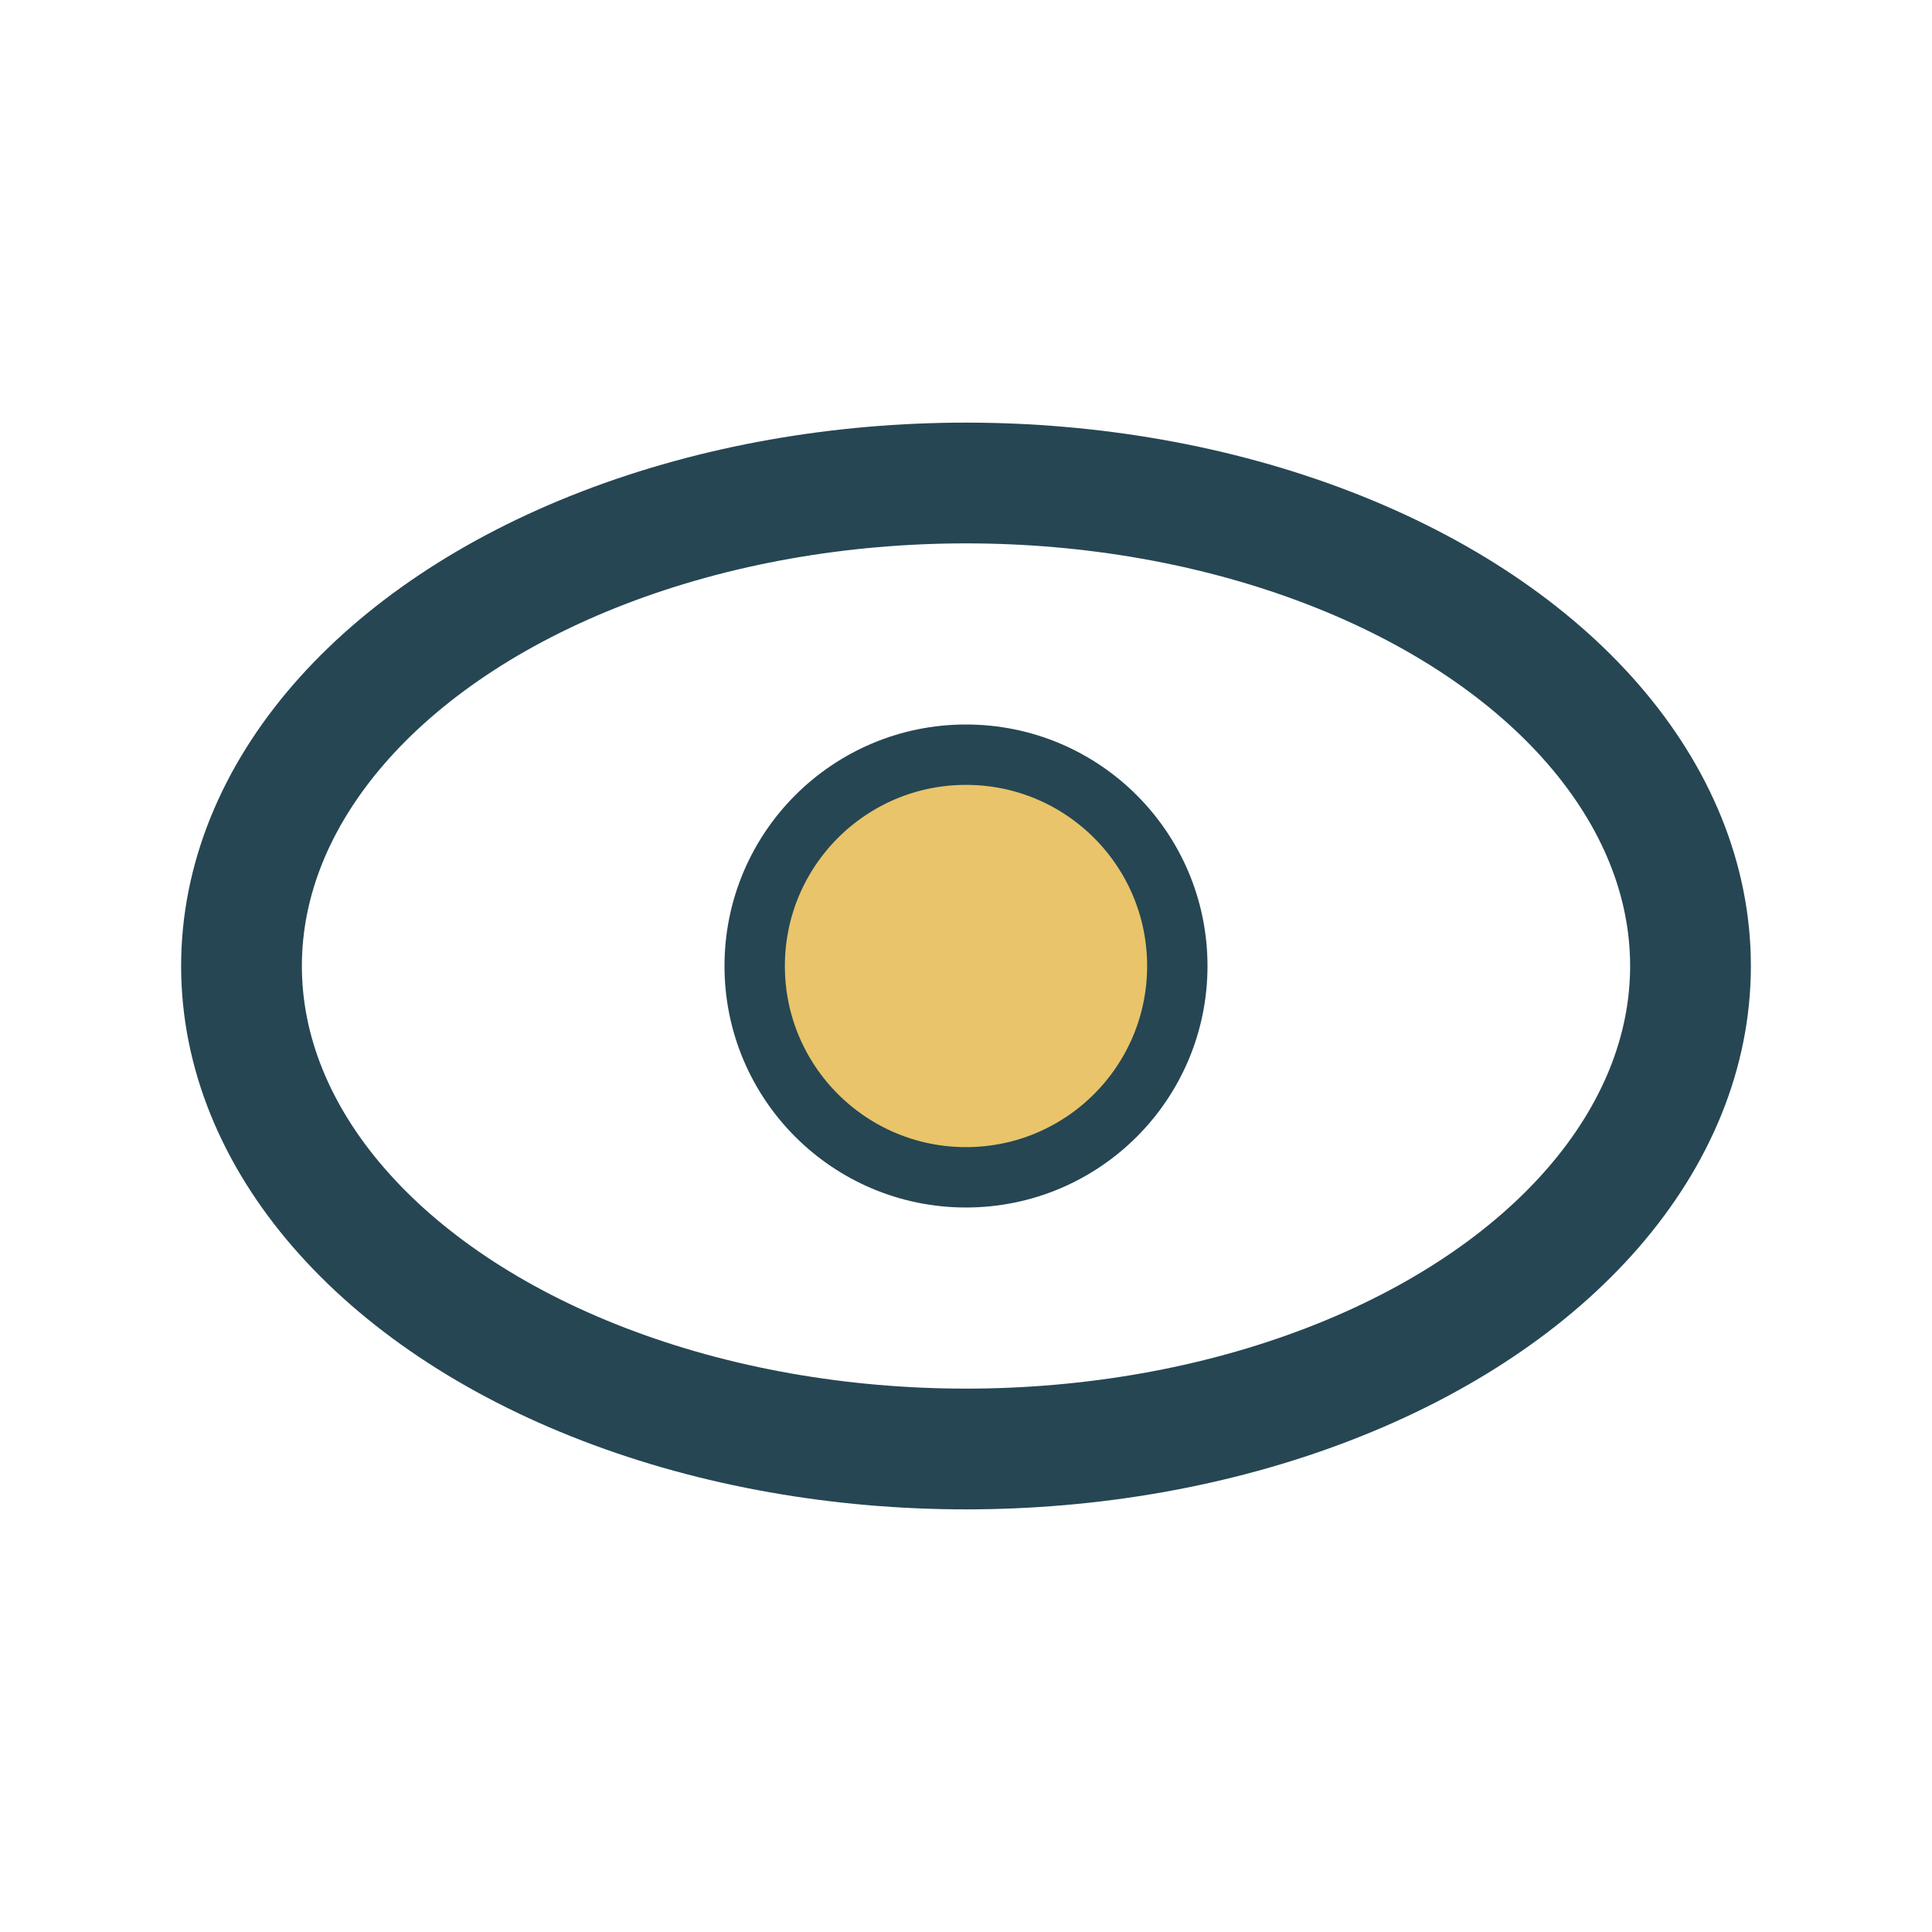
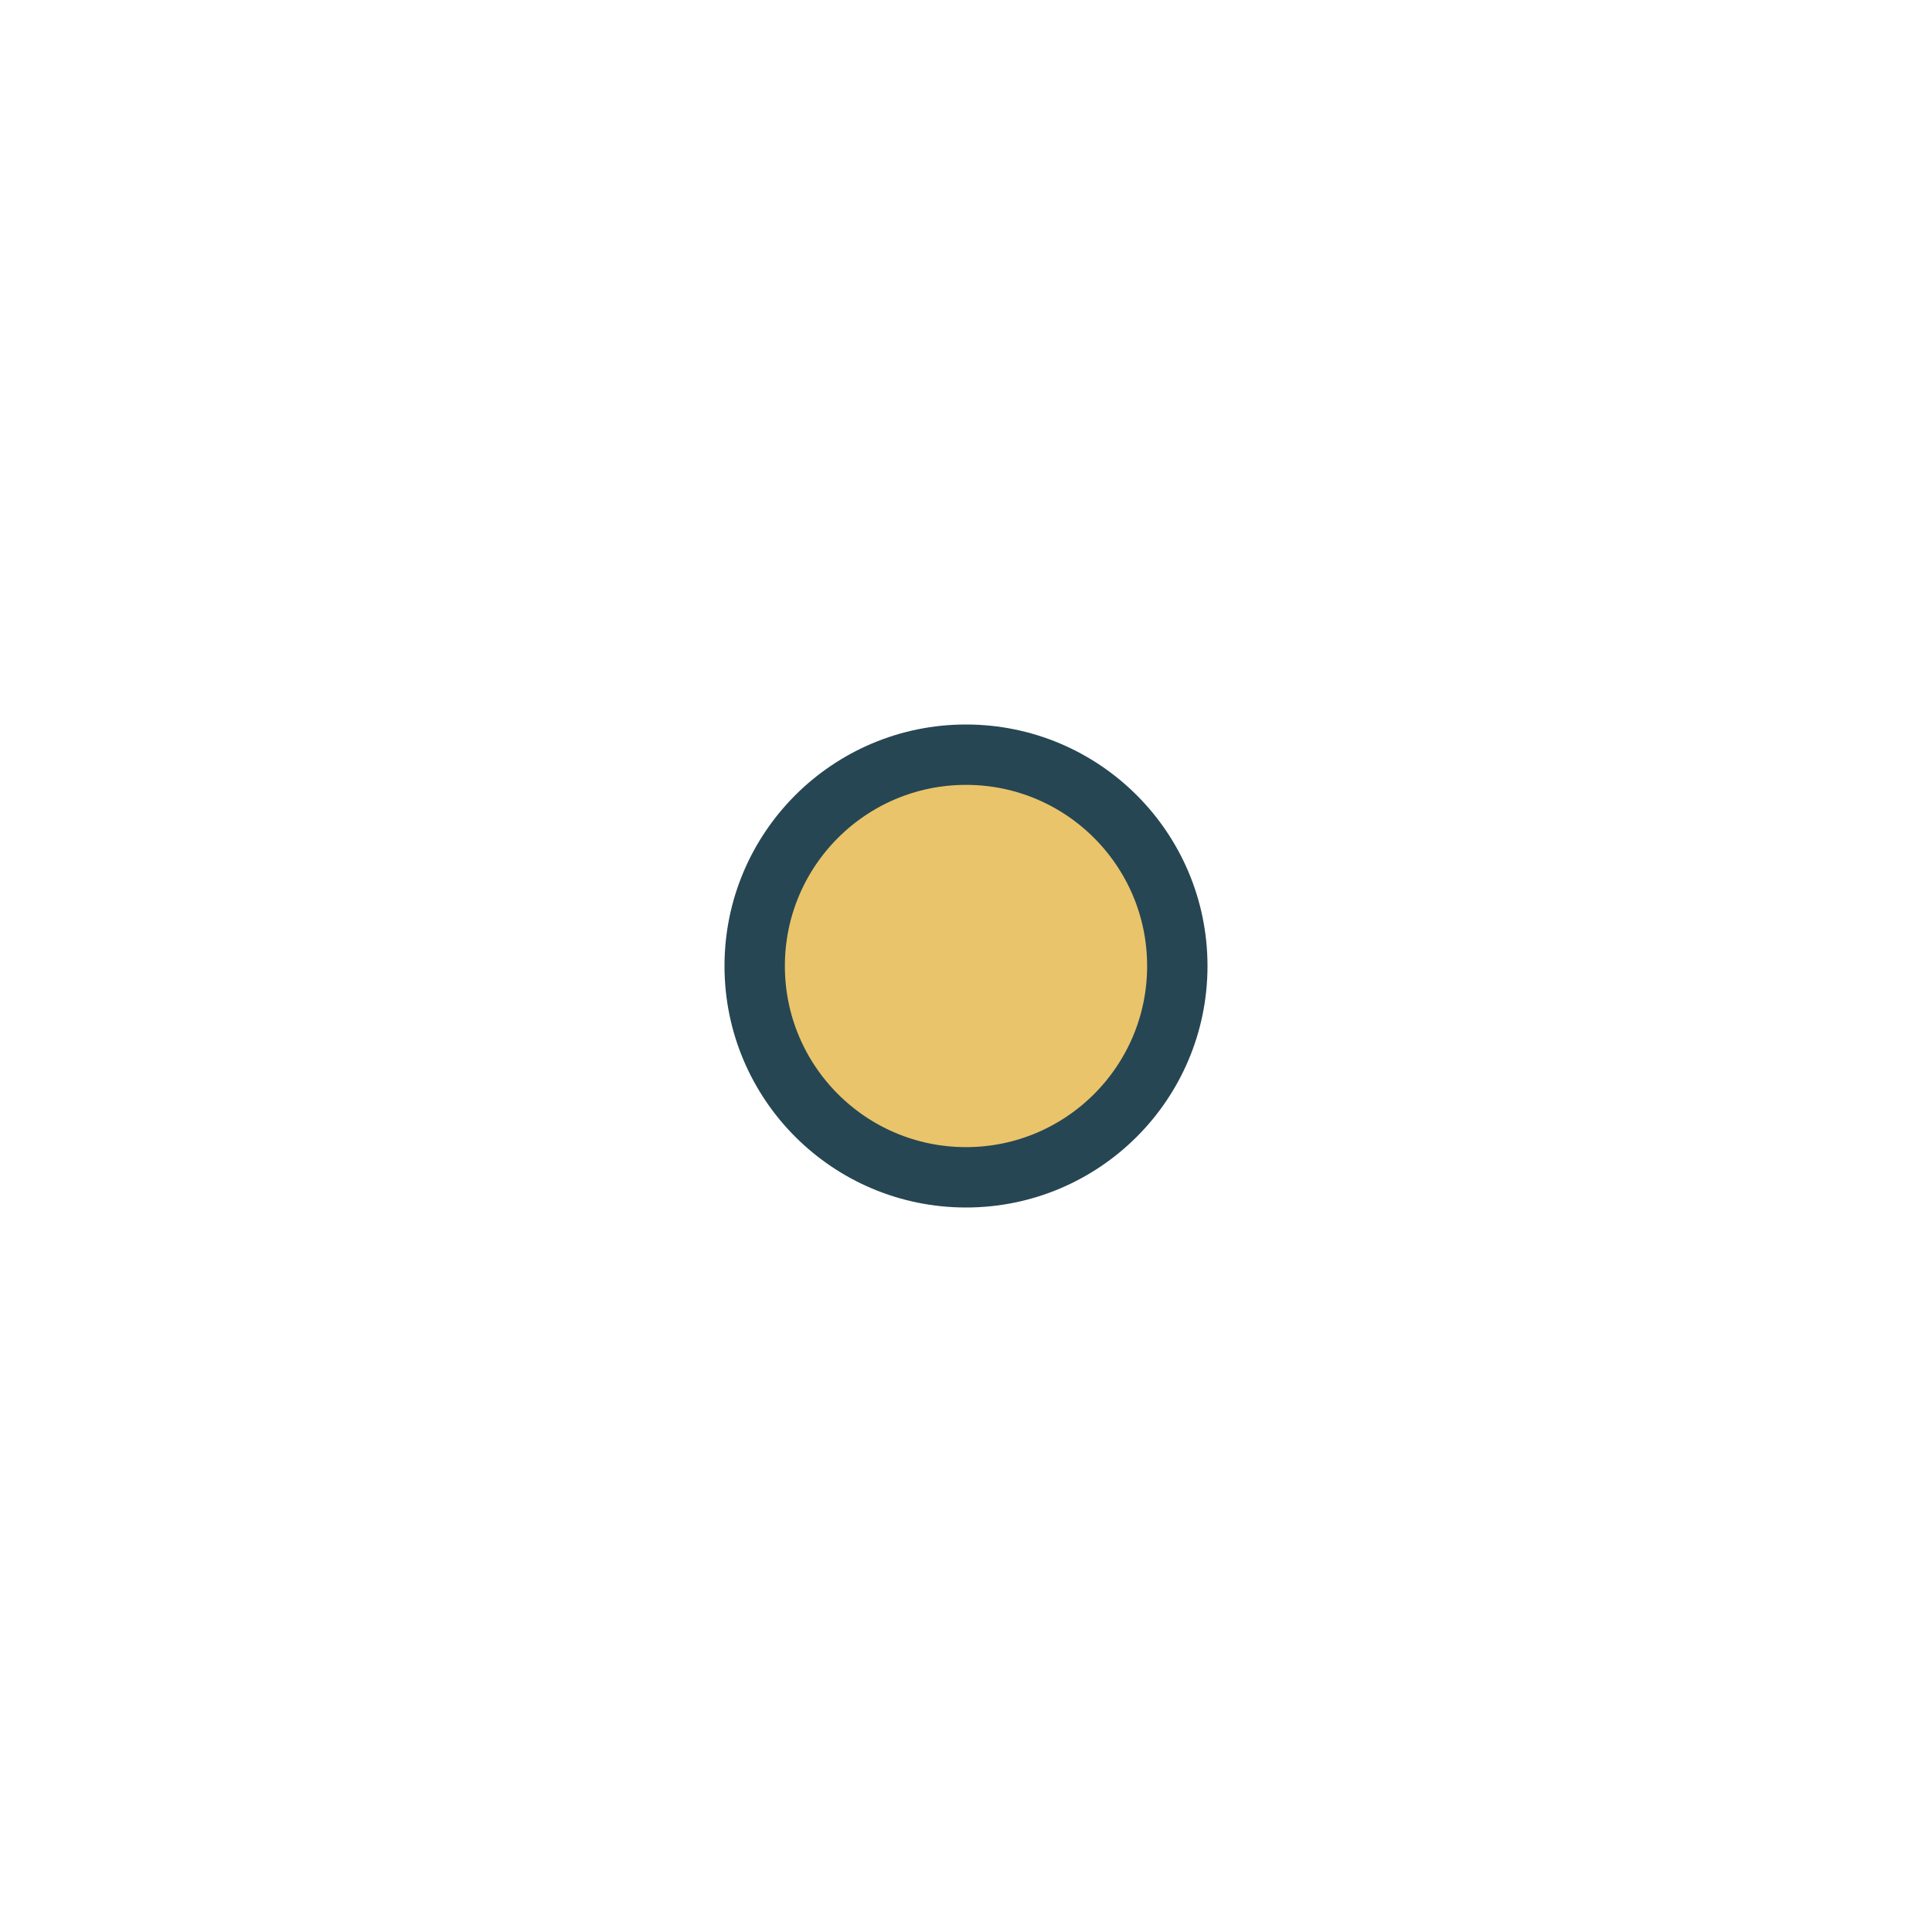
<svg xmlns="http://www.w3.org/2000/svg" width="32" height="32" viewBox="0 0 32 32">
-   <ellipse cx="16" cy="16" rx="12" ry="8" fill="none" stroke="#264653" stroke-width="2" />
  <circle cx="16" cy="16" r="3.5" fill="#E9C46A" stroke="#264653" />
</svg>